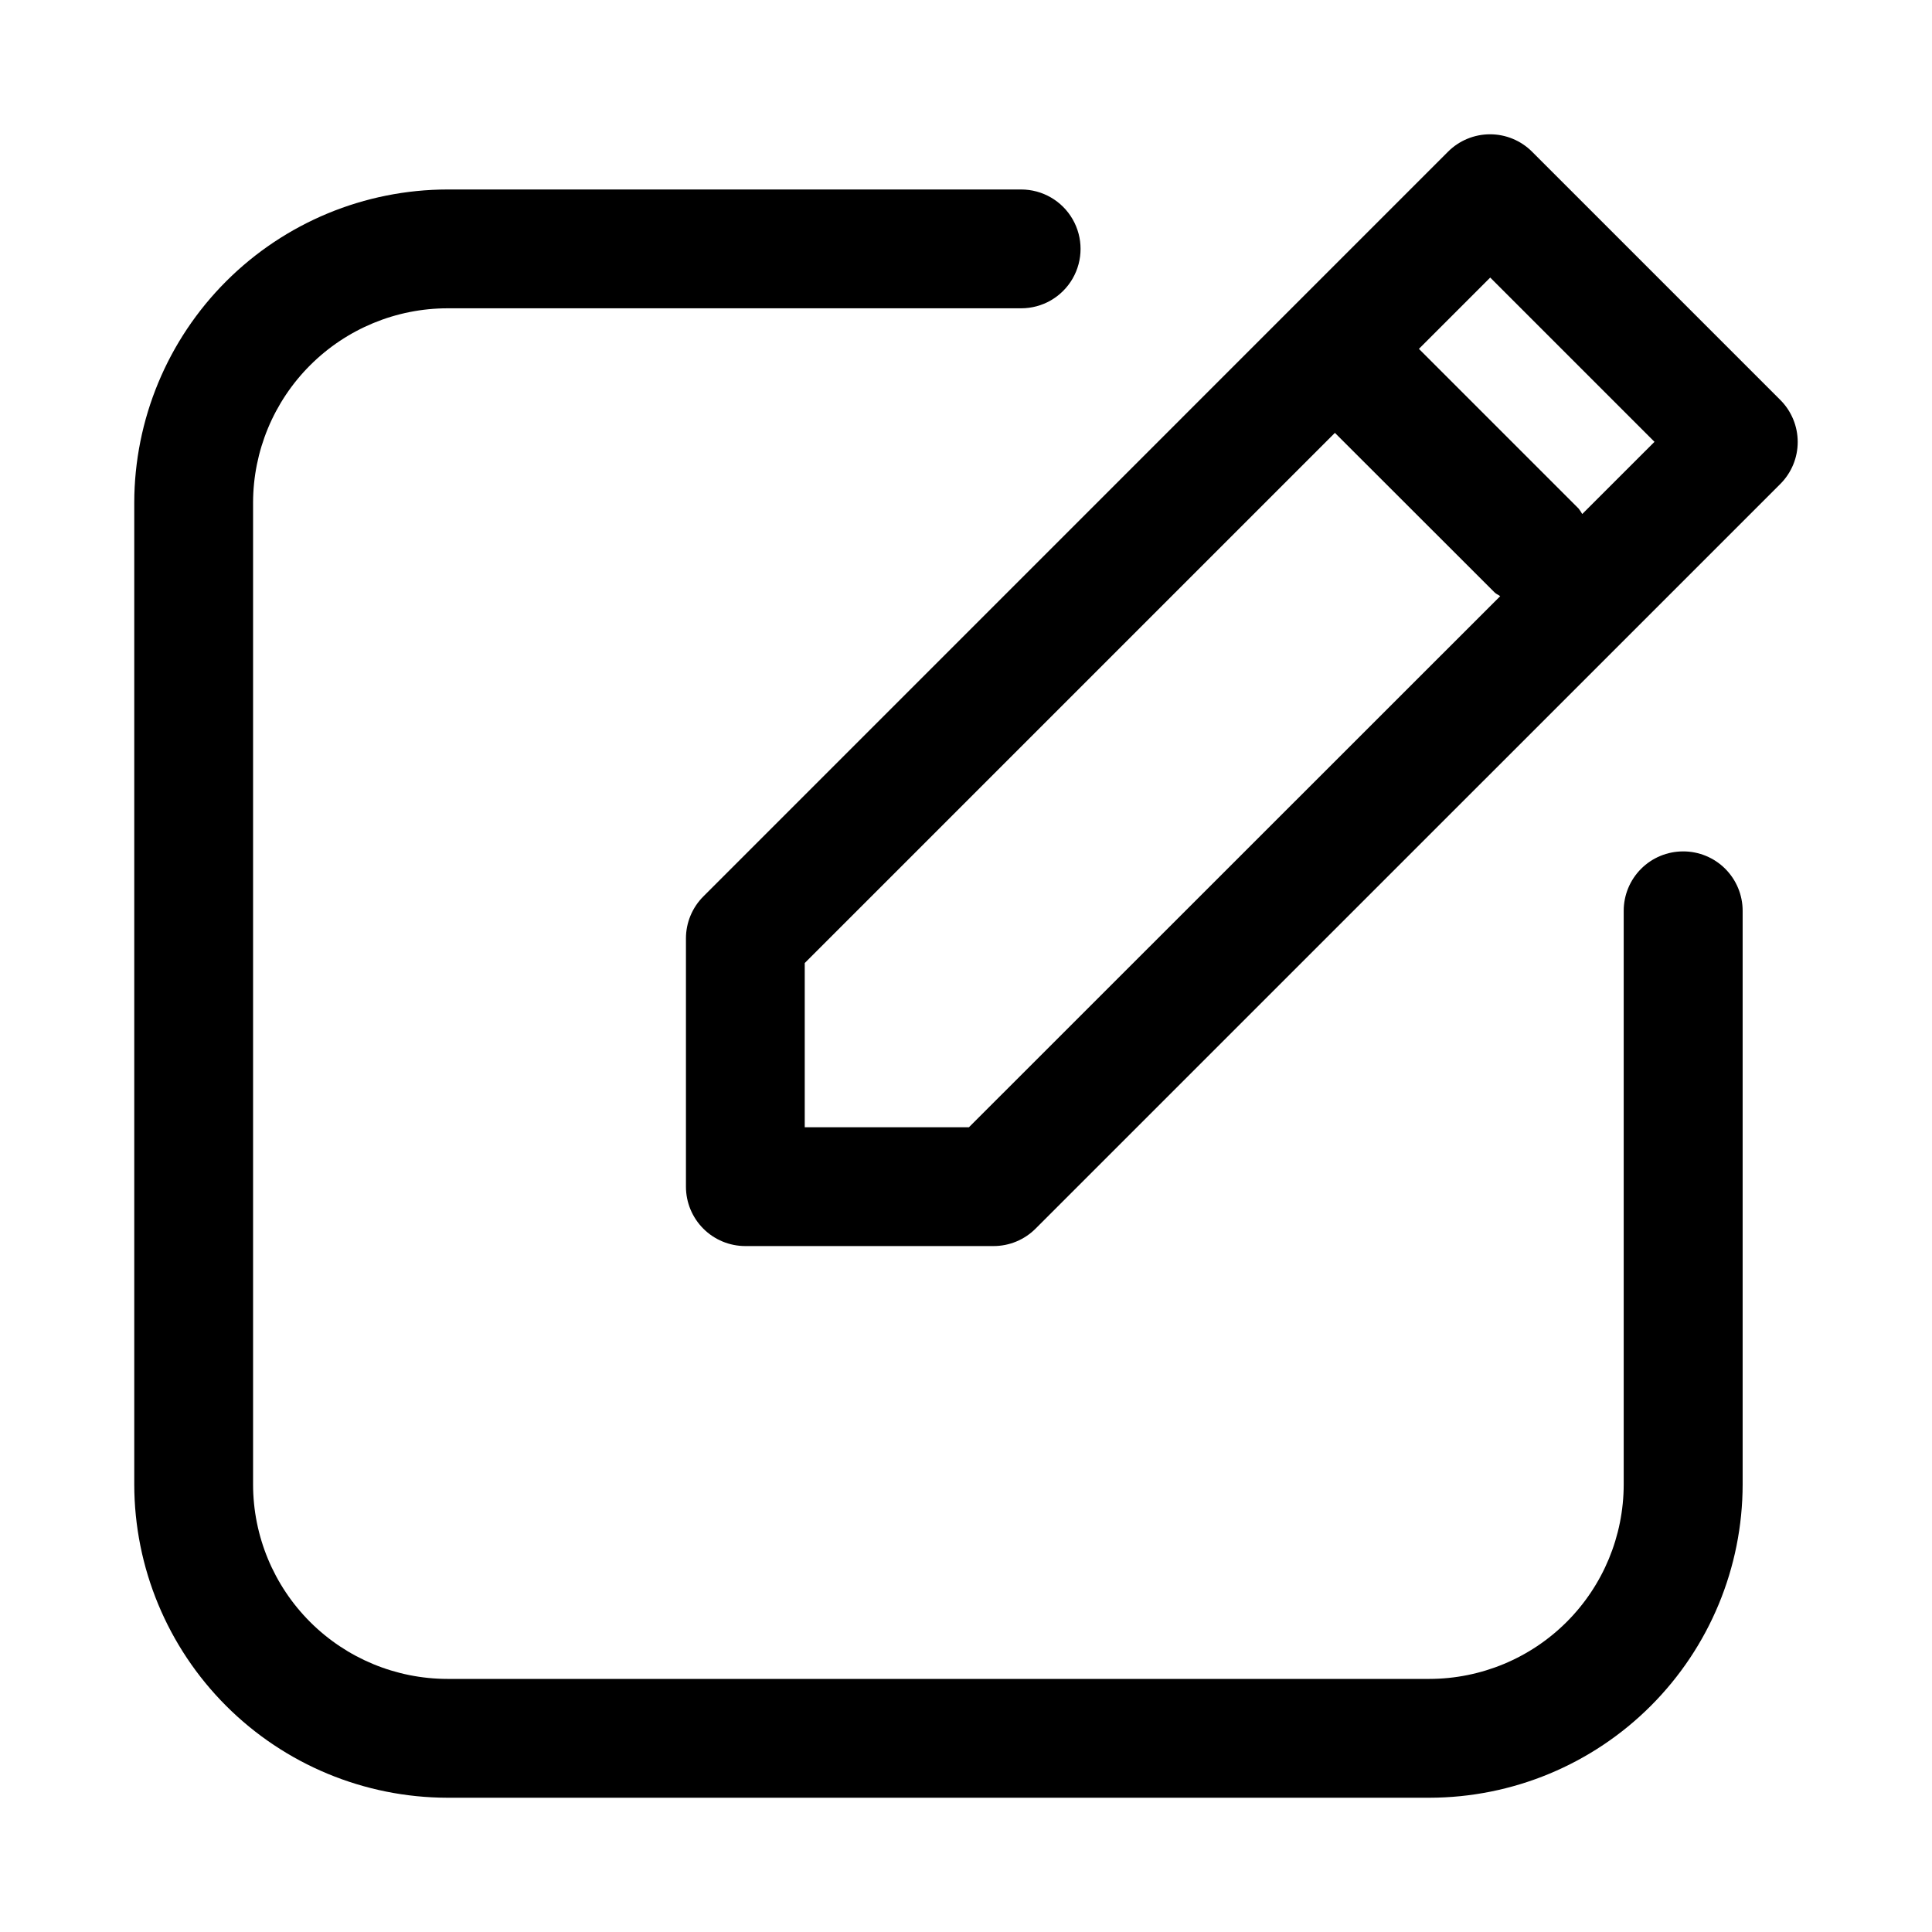
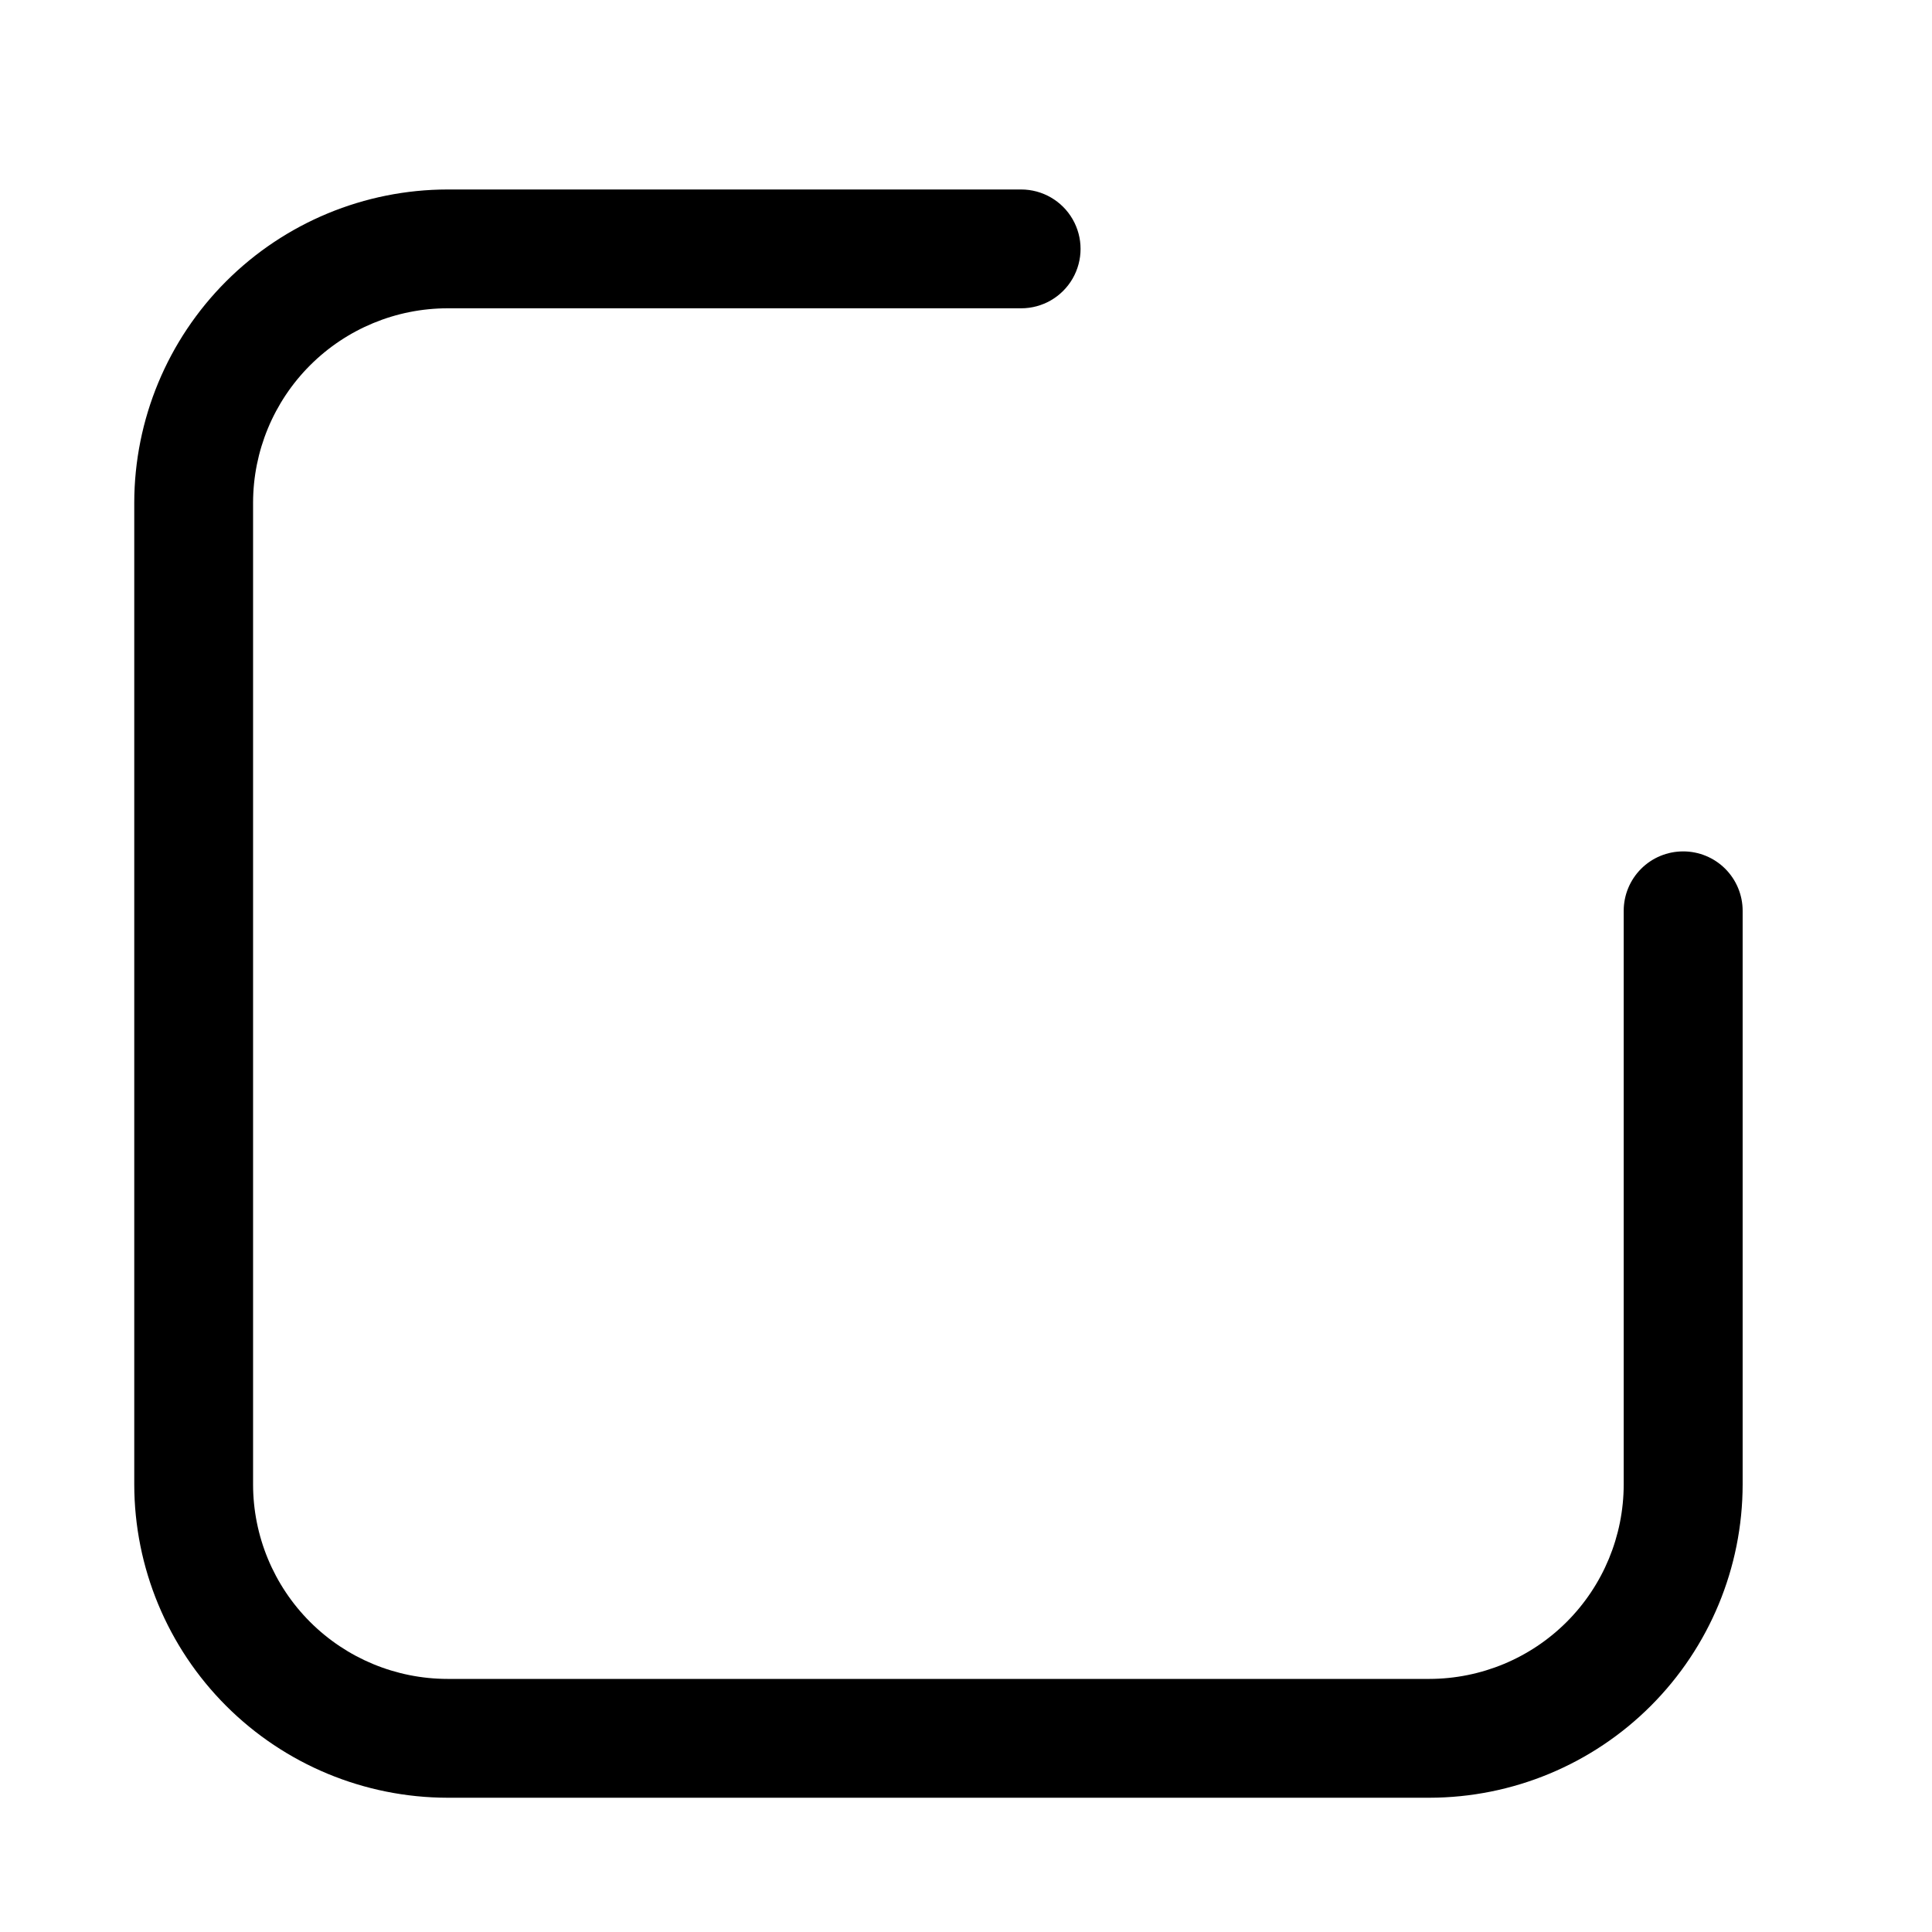
<svg xmlns="http://www.w3.org/2000/svg" fill="#000000" width="800px" height="800px" version="1.1" viewBox="144 144 512 512">
  <g>
    <path d="m590.04 369.63c-4.172 0-8.18 1.656-11.129 4.609-2.953 2.953-4.613 6.957-4.613 11.133v152.03c-0.012 13.656-5.441 26.75-15.094 36.41-9.656 9.66-22.746 15.098-36.406 15.117h-260.2c-13.664-0.012-26.766-5.445-36.426-15.105-9.66-9.66-15.094-22.762-15.105-36.422v-260.2c0.02-13.656 5.457-26.75 15.117-36.402 9.66-9.656 22.754-15.086 36.414-15.098h152.02c5.625 0 10.82-3 13.633-7.871 2.812-4.871 2.812-10.871 0-15.742-2.812-4.875-8.008-7.875-13.633-7.875h-152.02c-22.008 0.027-43.102 8.777-58.664 24.332-15.562 15.559-24.324 36.652-24.355 58.656v260.2c0.027 22.008 8.785 43.105 24.348 58.668s36.66 24.32 58.672 24.348h260.2c22.012-0.023 43.113-8.777 58.676-24.344 15.562-15.562 24.32-36.664 24.344-58.672v-152.03c0-4.18-1.664-8.188-4.621-11.145-2.961-2.953-6.973-4.606-11.156-4.598z" />
-     <path d="m615.8 249.99-65.793-65.793c-2.953-2.953-6.957-4.609-11.133-4.609-4.172 0-8.176 1.656-11.129 4.609l-197.35 197.37c-2.953 2.953-4.613 6.957-4.613 11.129v65.781c0 4.176 1.66 8.18 4.609 11.133 2.953 2.953 6.957 4.609 11.133 4.609h65.781c4.176 0 8.18-1.66 11.129-4.613l197.37-197.35c2.953-2.949 4.609-6.953 4.609-11.129 0-4.176-1.656-8.18-4.609-11.133zm-215.02 192.74h-43.516v-43.516l140.5-140.5 42.352 42.32c0.426 0.426 0.992 0.582 1.449 0.961zm162.53-162.51c-0.289-0.504-0.609-0.988-0.961-1.449l-42.32-42.32 18.895-18.895 43.531 43.531z" />
  </g>
</svg>